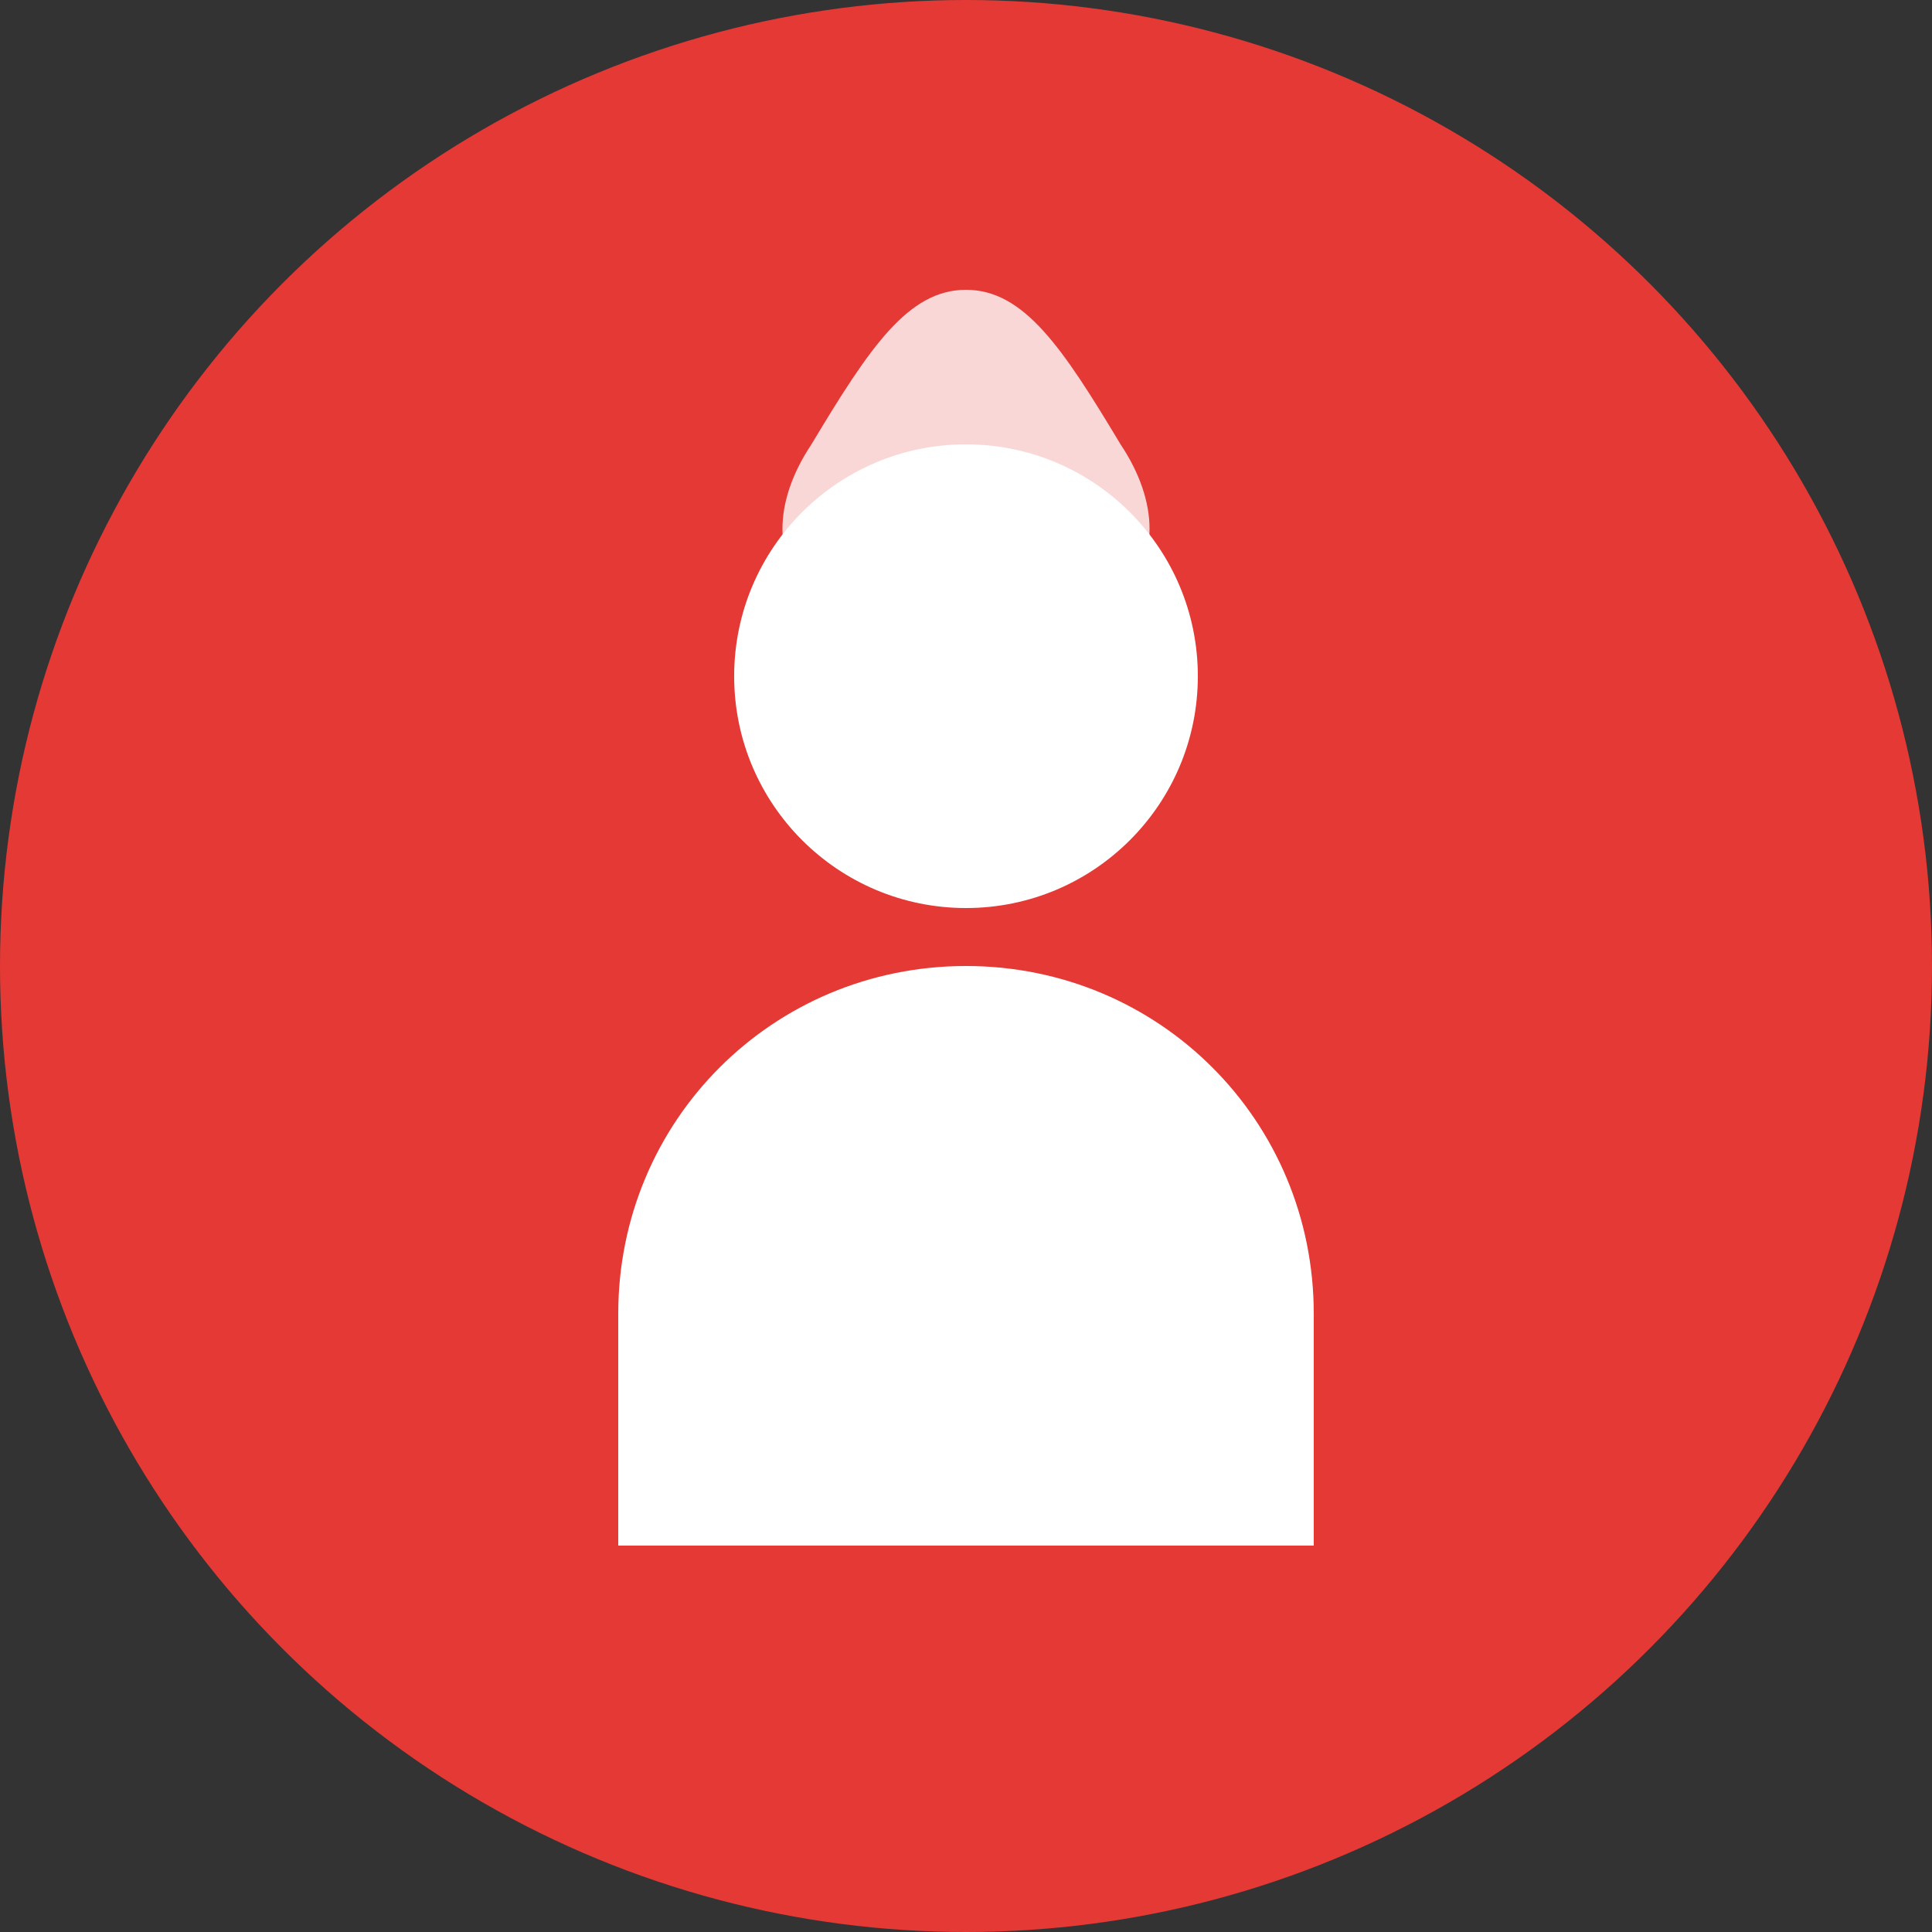
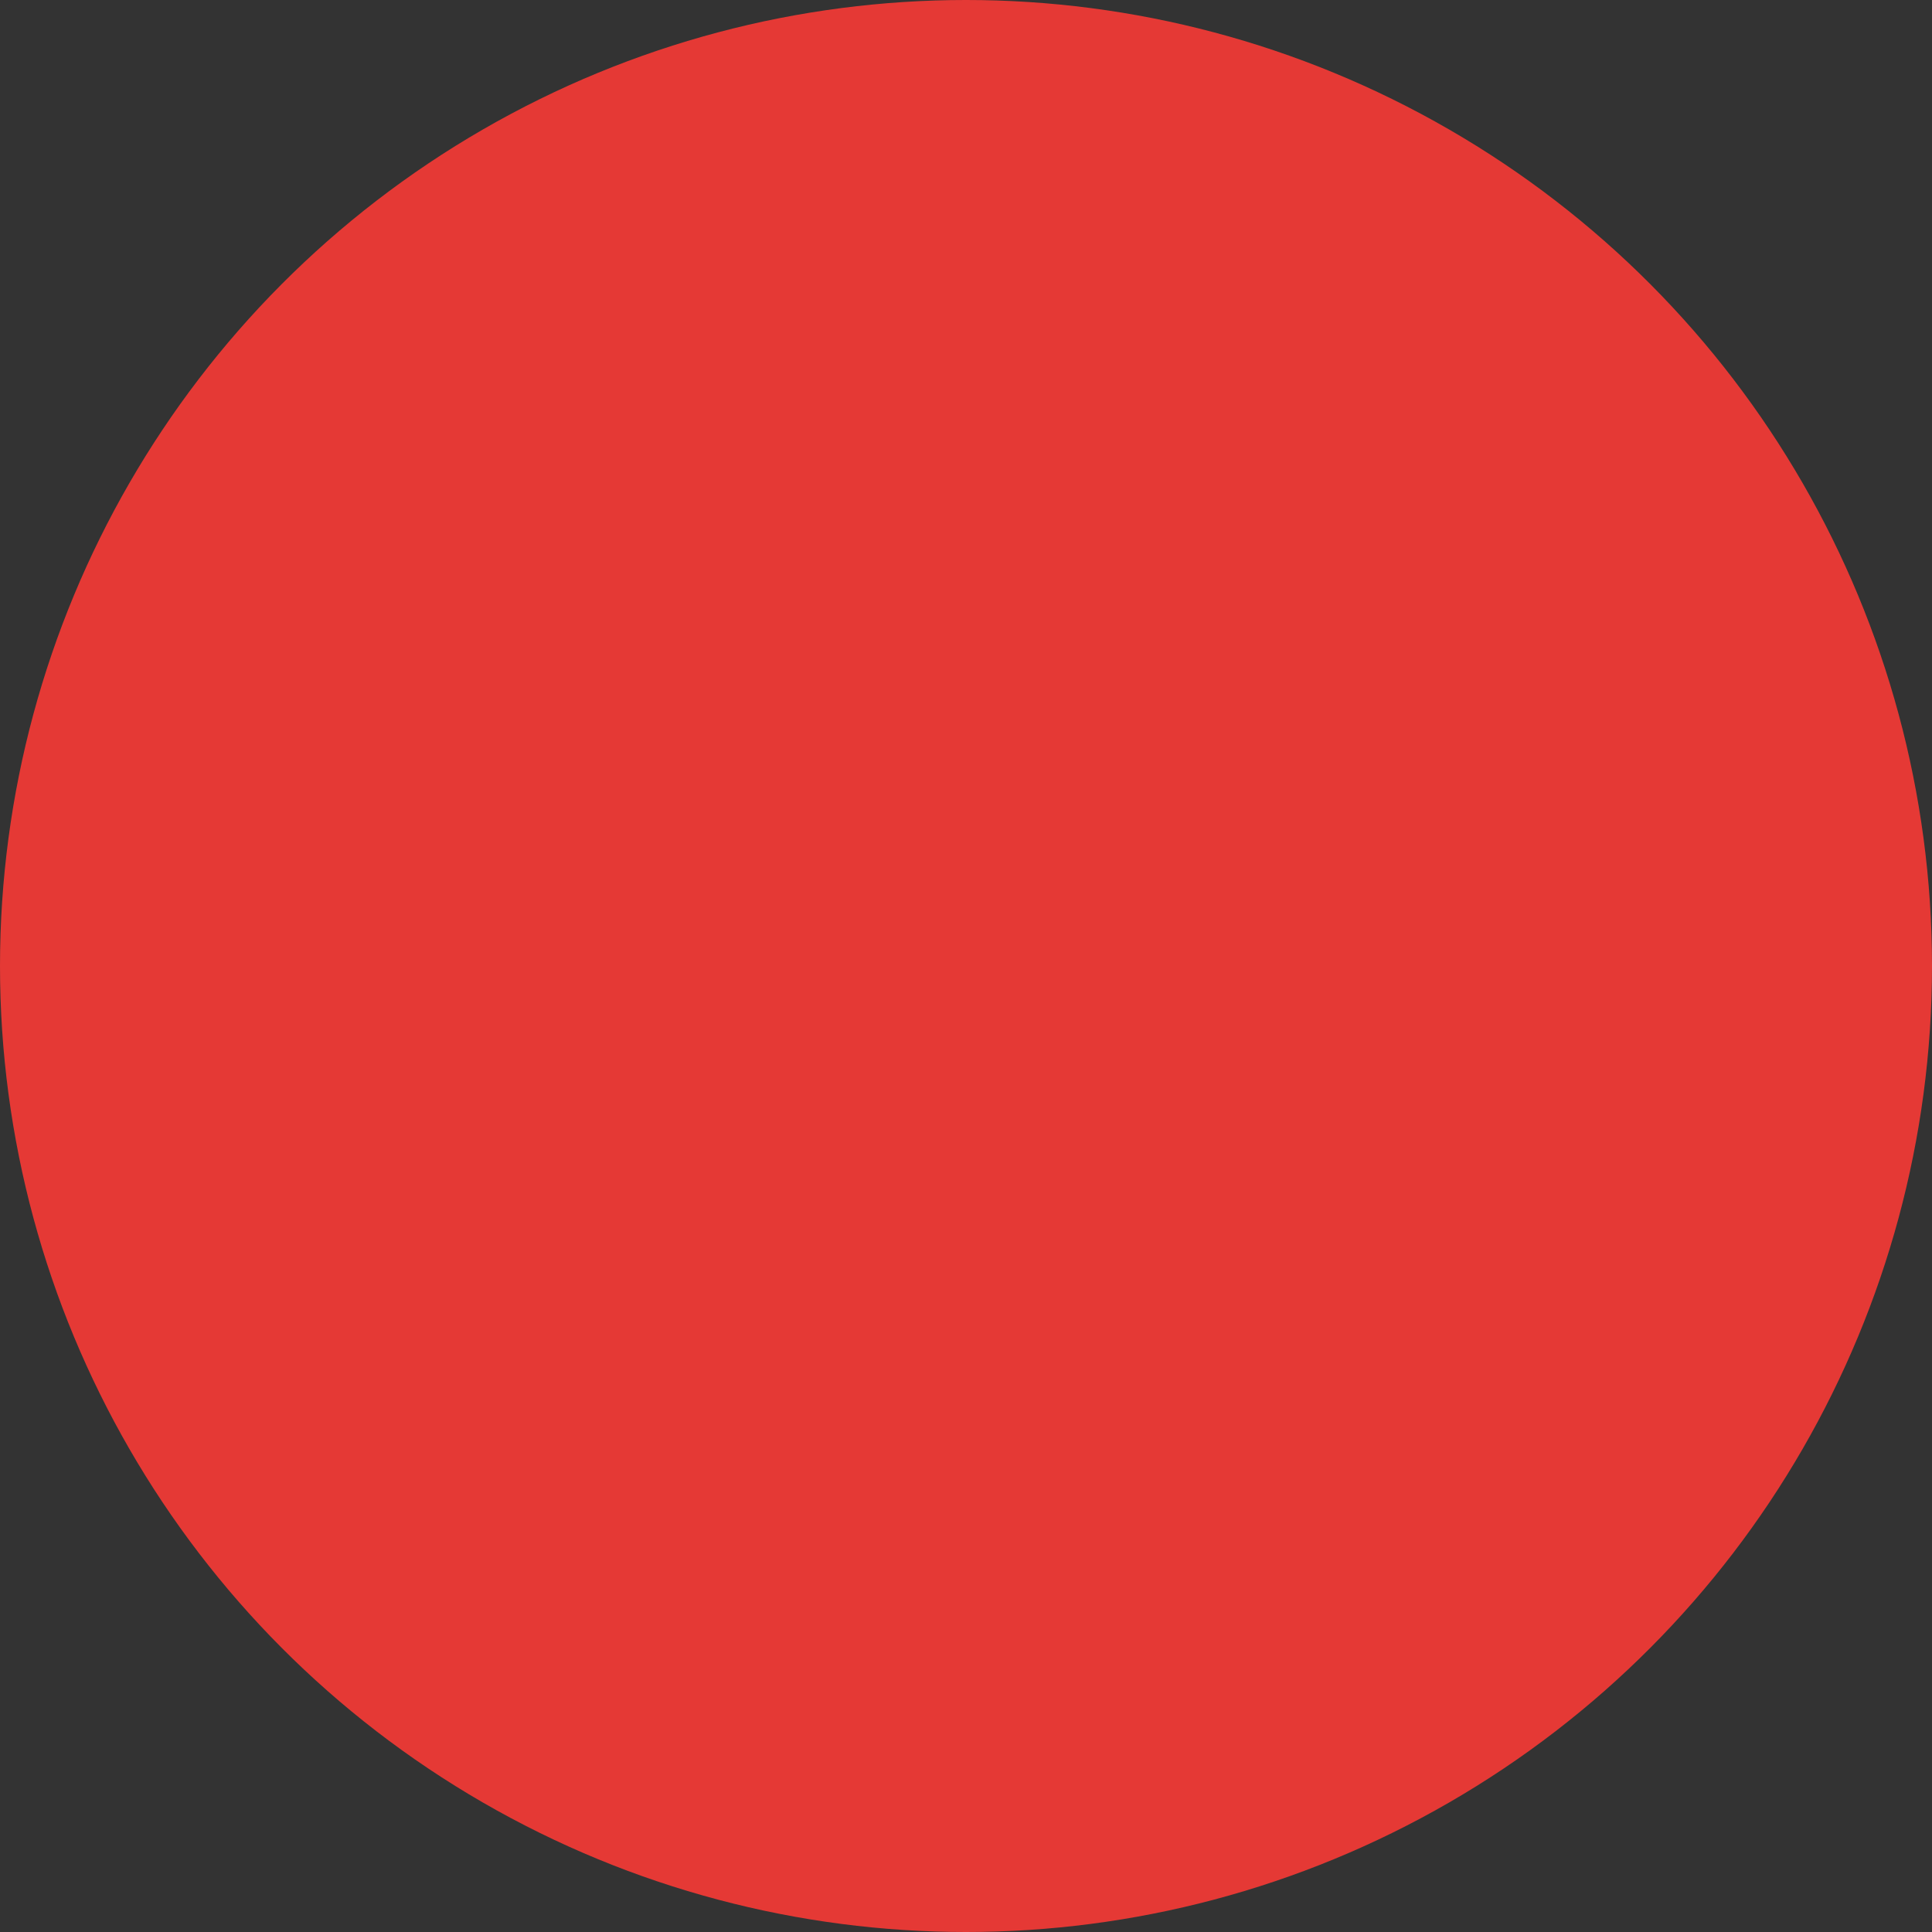
<svg xmlns="http://www.w3.org/2000/svg" width="100" height="100" viewBox="0 0 100 100">
  <rect x="0" y="0" width="100" height="100" fill="#333333" stroke="none" />
  <circle cx="50" cy="50" r="50" fill="#e53935" />
  <g fill="white">
-     <circle cx="50" cy="35" r="12" />
-     <path d="M50 50c-10 0-18 8-18 18v12h36v-12c0-10-8-18-18-18z" />
-   </g>
+     </g>
  <g fill="#ffffff" opacity="0.8">
-     <path d="M50 15c-3 0-5 3-8 8-2 3-2 6 0 8 1 2 3 3 5 3h6c2 0 4-1 5-3 2-2 2-5 0-8-3-5-5-8-8-8z" />
-   </g>
+     </g>
</svg>